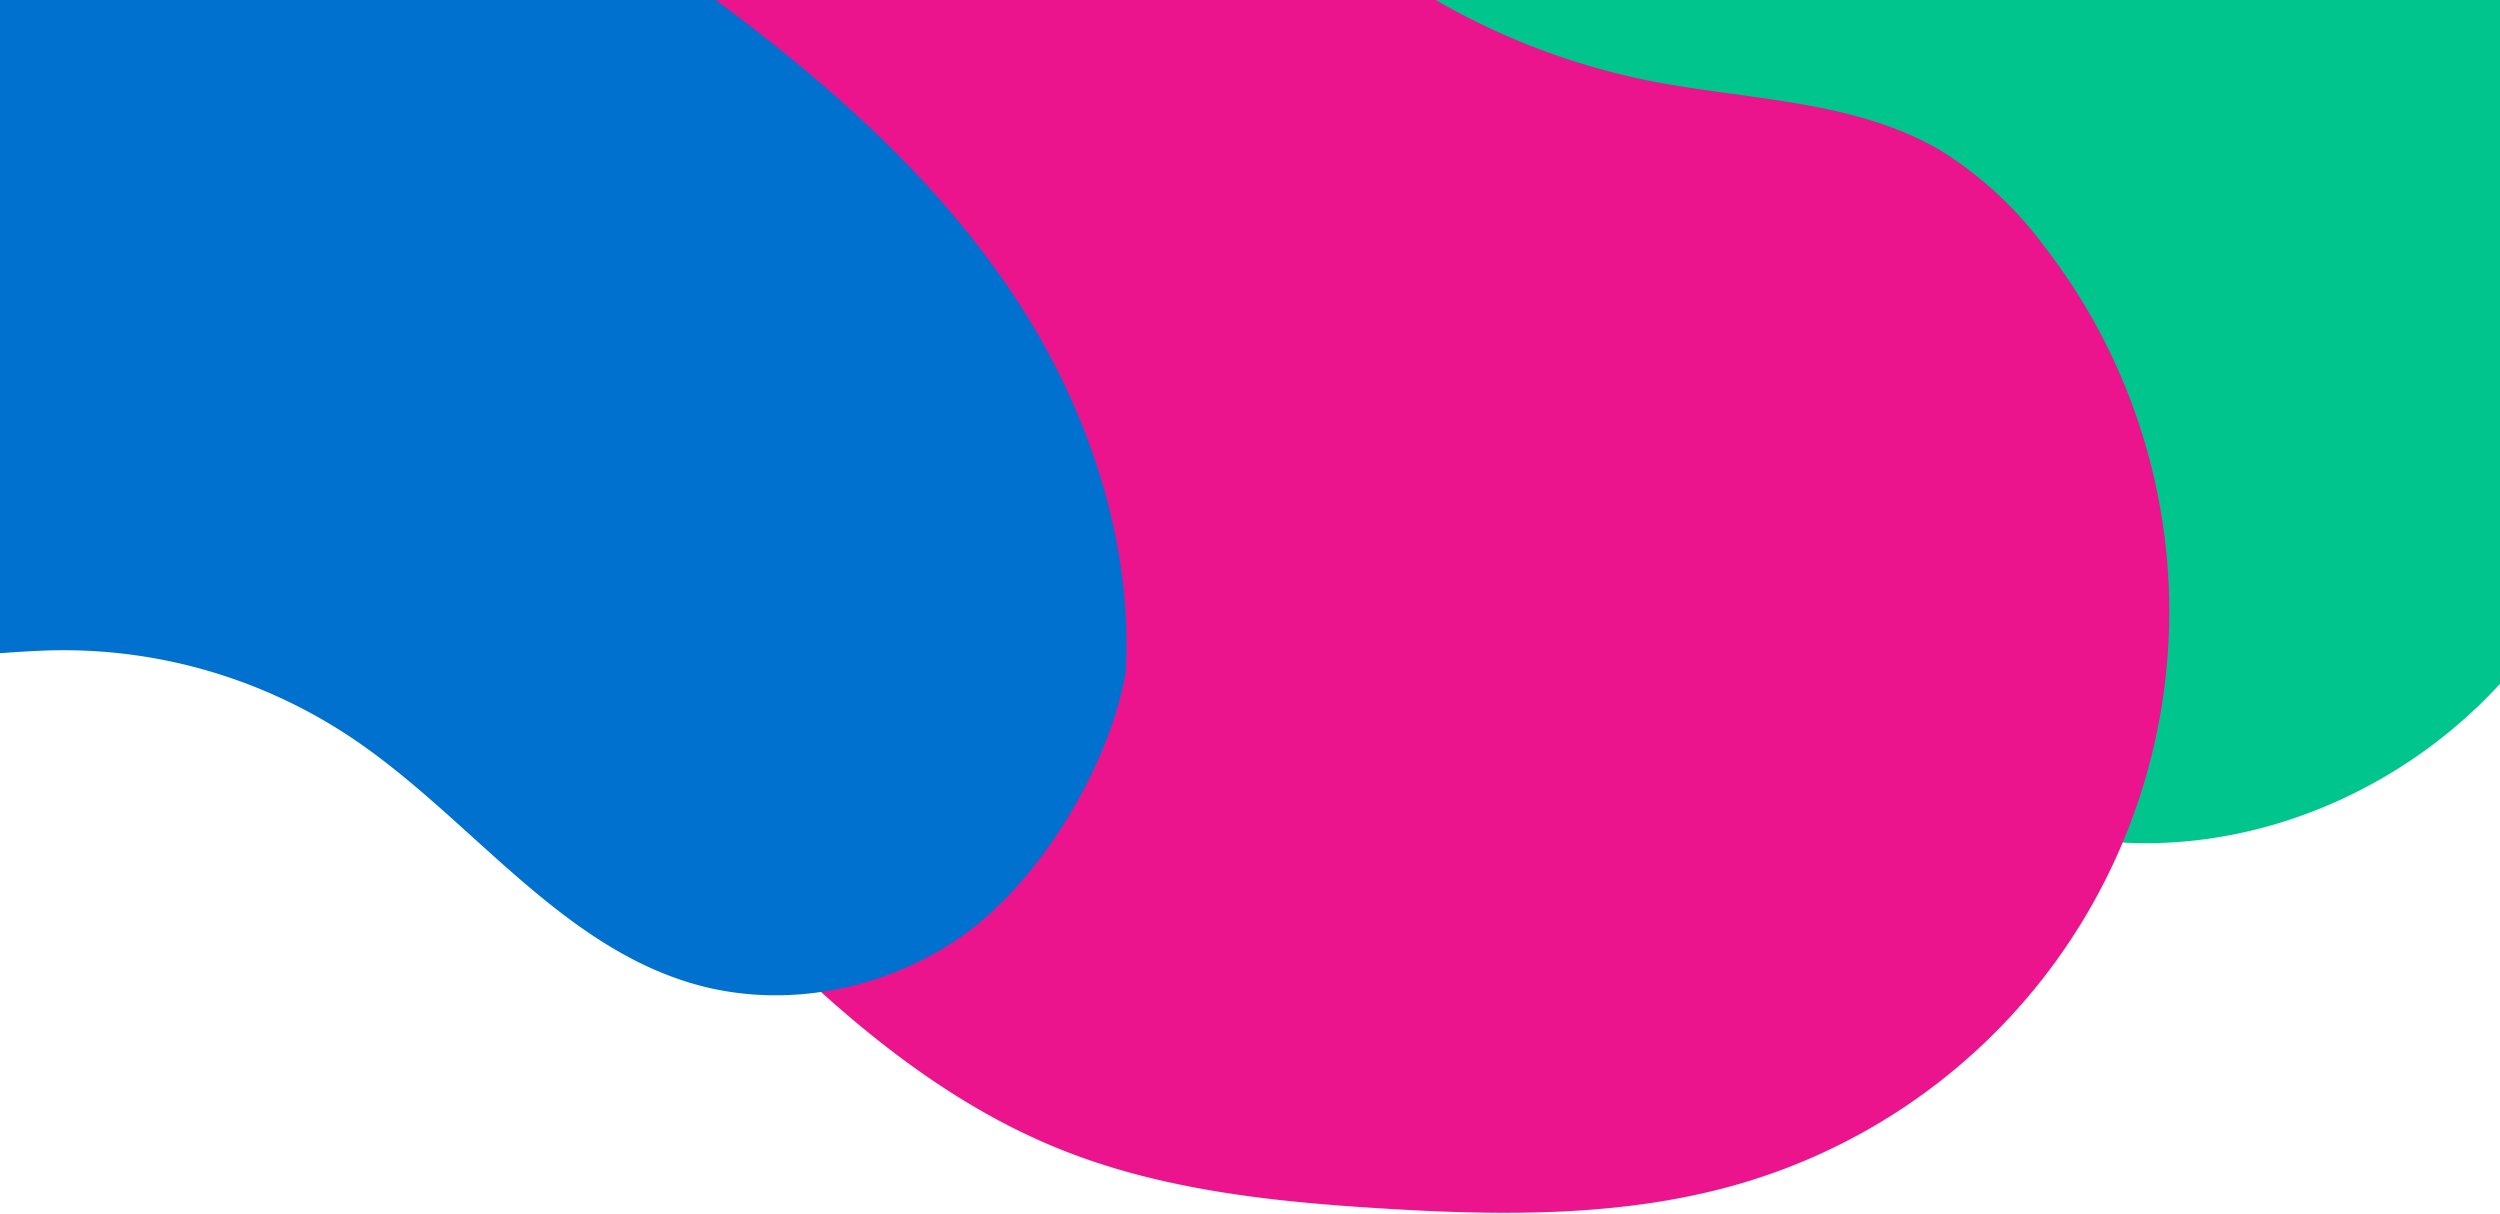
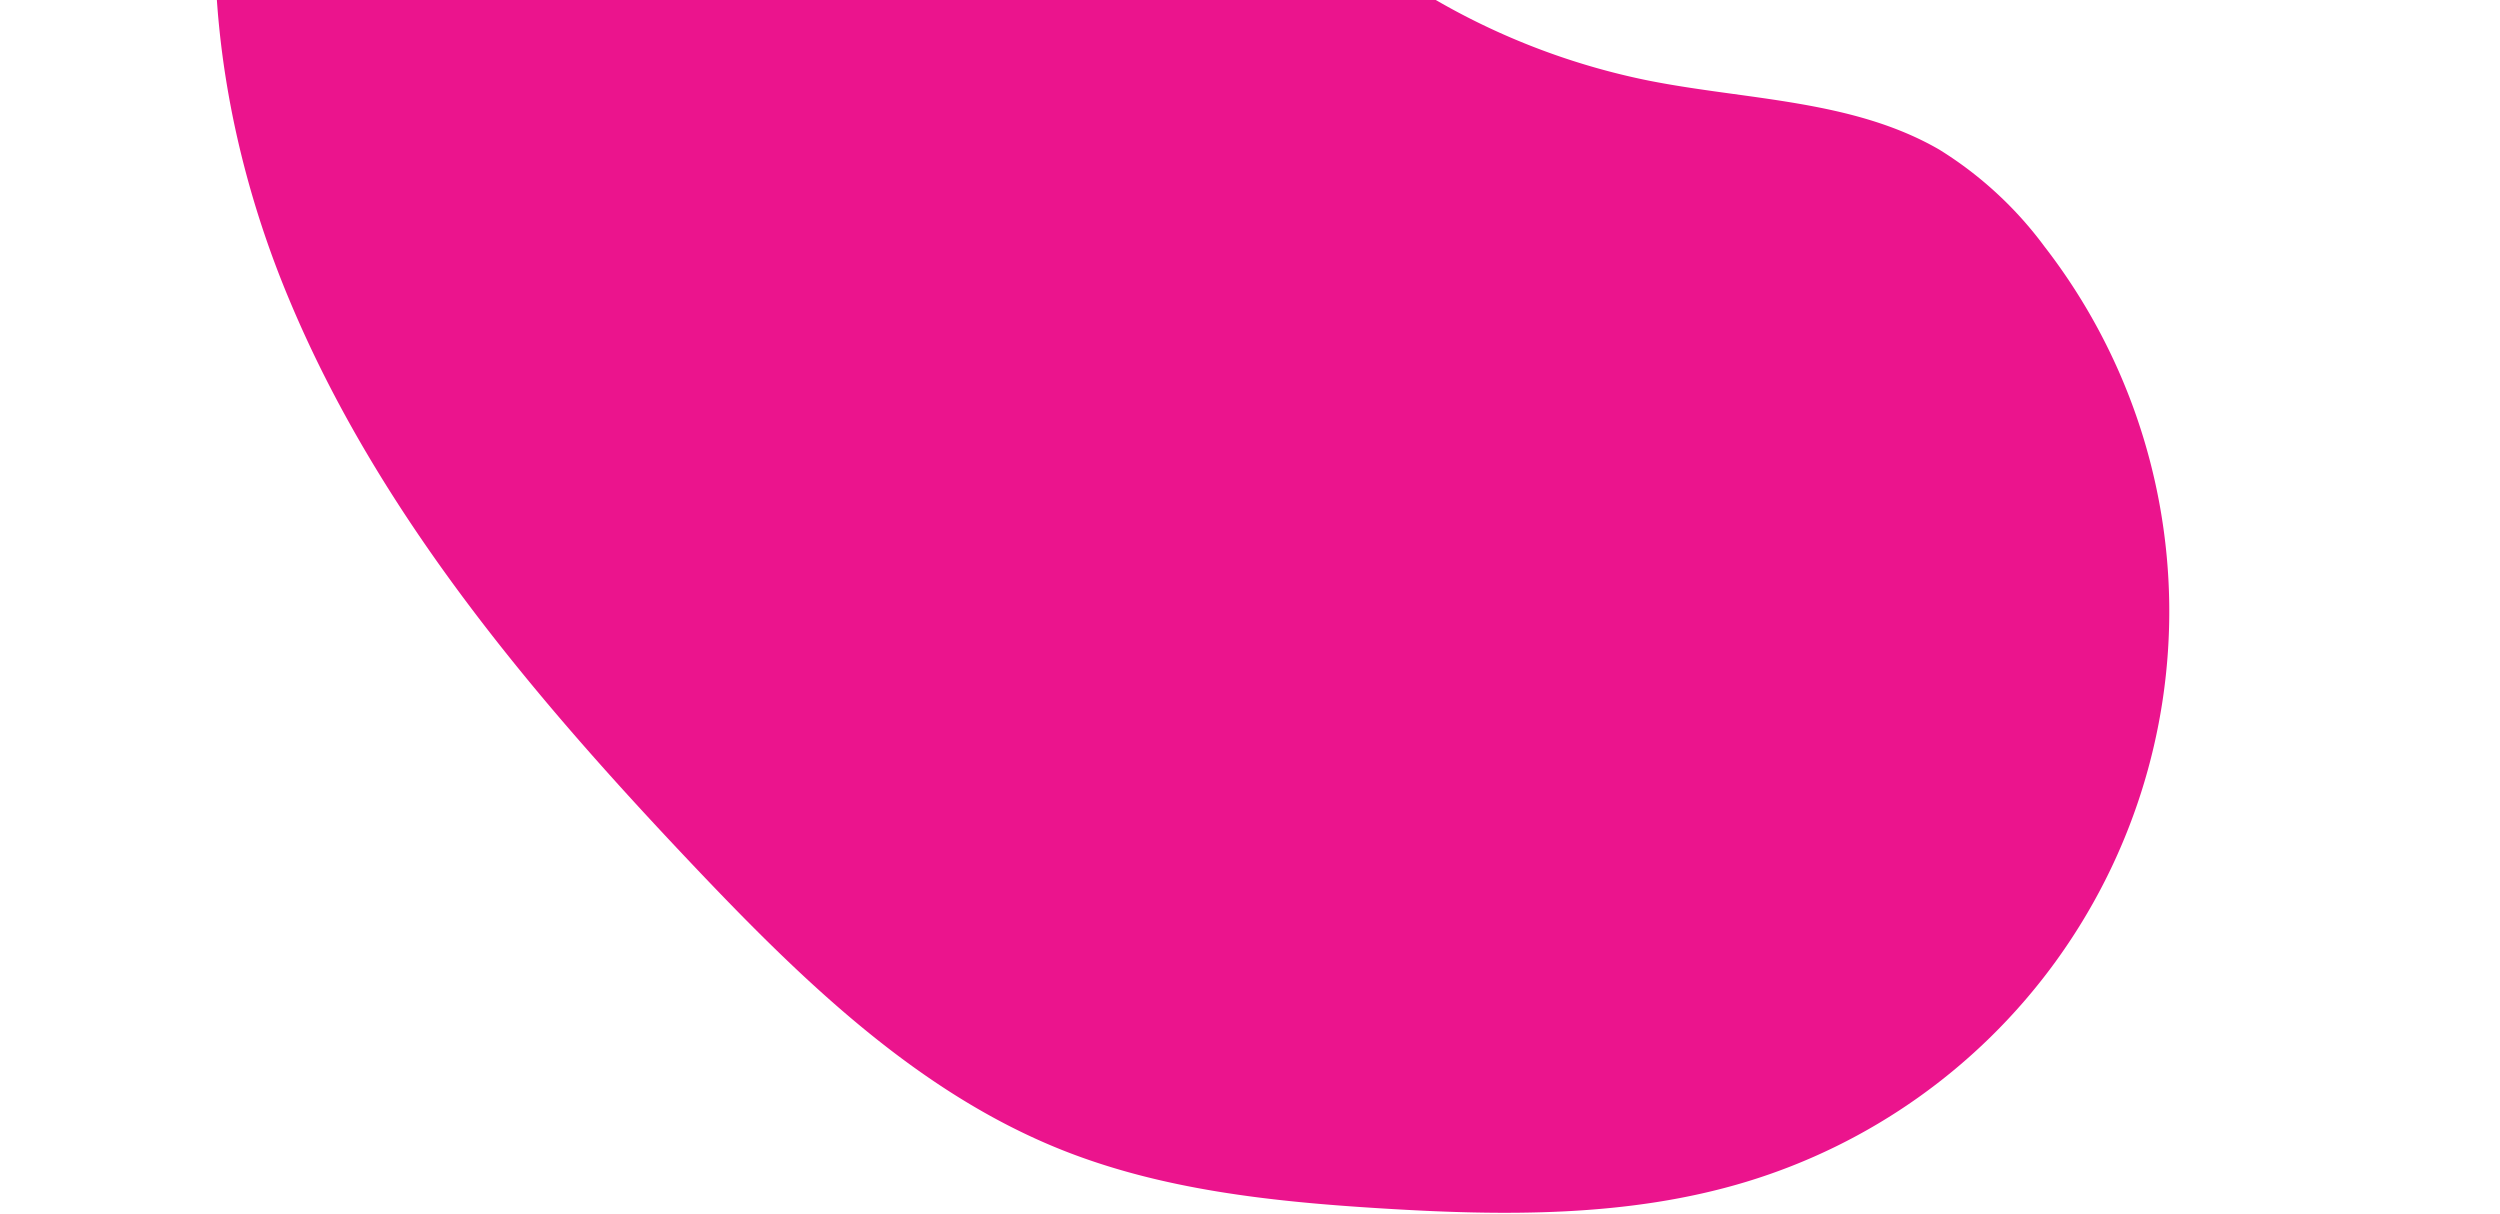
<svg xmlns="http://www.w3.org/2000/svg" width="1440" height="699">
  <defs>
    <clipPath id="a">
      <path data-name="Rectangle 1155" transform="translate(0 35)" fill="#fff" d="M0 0h1440v699H0z" />
    </clipPath>
  </defs>
  <g transform="translate(0 -35)" clip-path="url(#a)">
    <g data-name="Group 4130">
-       <path d="M463.388-373.094c65.342-25.693 132.875-48.892 203.01-52.788 100.2-5.539 198.029 28.566 291.446 65.348 140.86 55.505 281.441 120.002 393.29 222.028 89.249 81.138 158.302 190.203 178.644 307.647 4.451 82.672-31.289 193.347-85.96 255.487s-137.486 99.928-220.236 95.736c-125.116-6.25-227.024-99.91-344.036-143.536a453.812 453.812 0 00-265.475-15.87c-62.886 15.429-124.67 44.664-188.99 38.96a244.906 244.906 0 01-88.133-28.053 385.236 385.236 0 01-80.804-629.37c59.199-53.098 133.218-86.537 207.244-115.589z" fill="#00c68d" />
      <path data-name="graphic_organic_1" d="M794.904 730.99c-62.445-3.87-125.72-10.577-183.821-33.854-83-33.274-149.151-97.672-210.73-162.567-92.837-97.892-182.062-202.933-233.945-327.46-41.503-99.143-56.176-213.229-28.358-315.732 27.547-68.438 98.106-144.345 165.663-173.929s148.67-28.898 213.91 5.662c98.68 52.182 145.691 166.207 223.743 245.52A404.381 404.381 0 00949.764 81.461c56.596 11.23 117.5 10.893 167.291 39.734a218.231 218.231 0 0160.602 55.864 343.277 343.277 0 01-171.853 538.67c-67.807 20.57-140.177 19.686-210.9 15.26z" fill="#eb148d" />
-       <path data-name="graphic_organic_1" d="M45.46-83.081c45.672-6.785 92.373-11.654 137.89-3.77C248.369-75.564 306-39.23 360.407-1.834c82.029 56.42 162.552 118.553 219.109 200.483 45.166 65.2 73.266 145.3 68.914 223.559-9.384 53.63-48.671 119.247-92.898 150.967s-102.882 43.67-155.28 28.734c-79.239-22.53-130.665-97.623-199.176-142.897a298.421 298.421 0 00-167.742-49.474c-42.573.58-86.489 10.162-126.854-3.014a161.047 161.047 0 01-52.315-31.025 253.328 253.328 0 0141.401-415.204C-58.644-64.96-6.269-75.426 45.461-83.08z" fill="#0071ce" />
    </g>
  </g>
</svg>